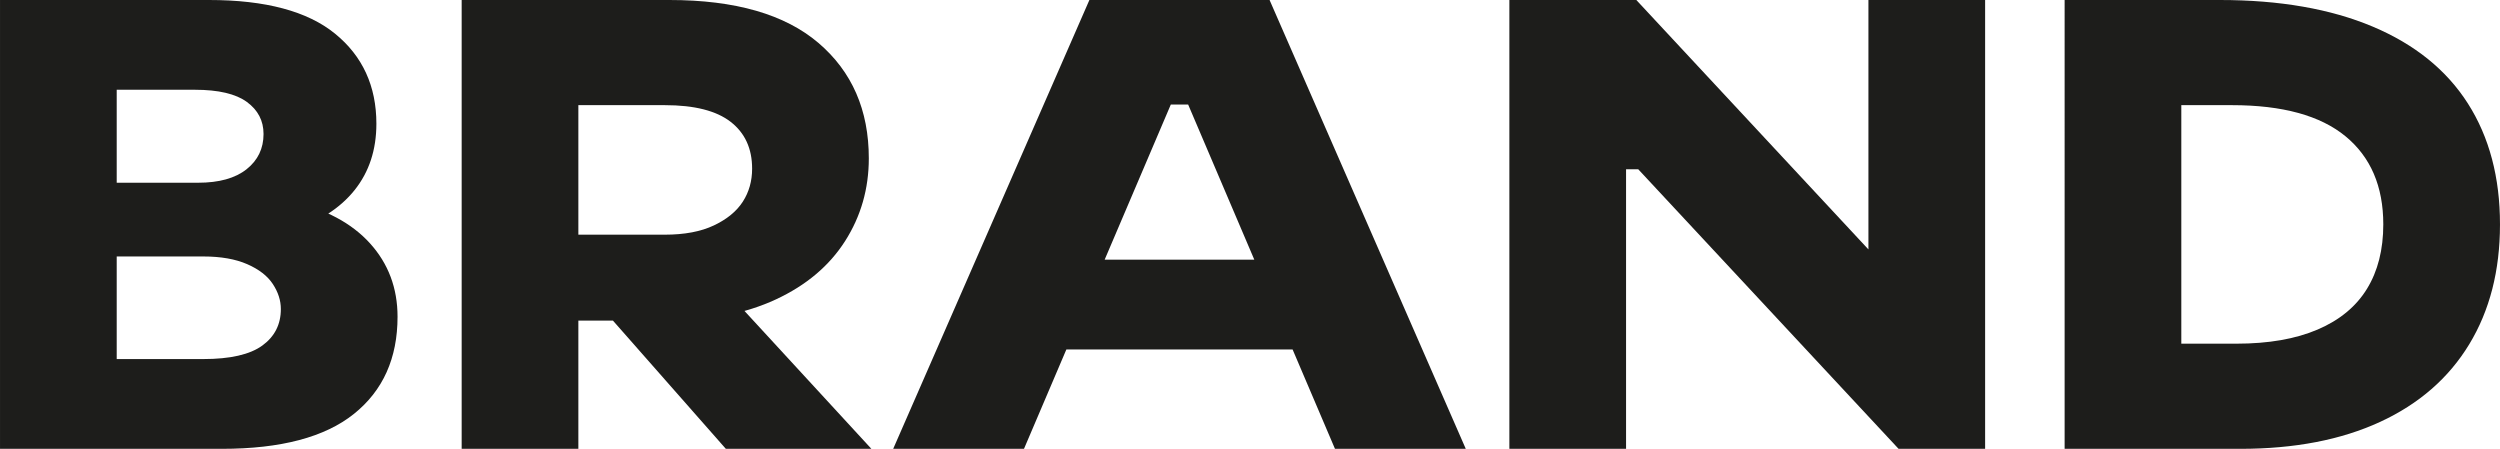
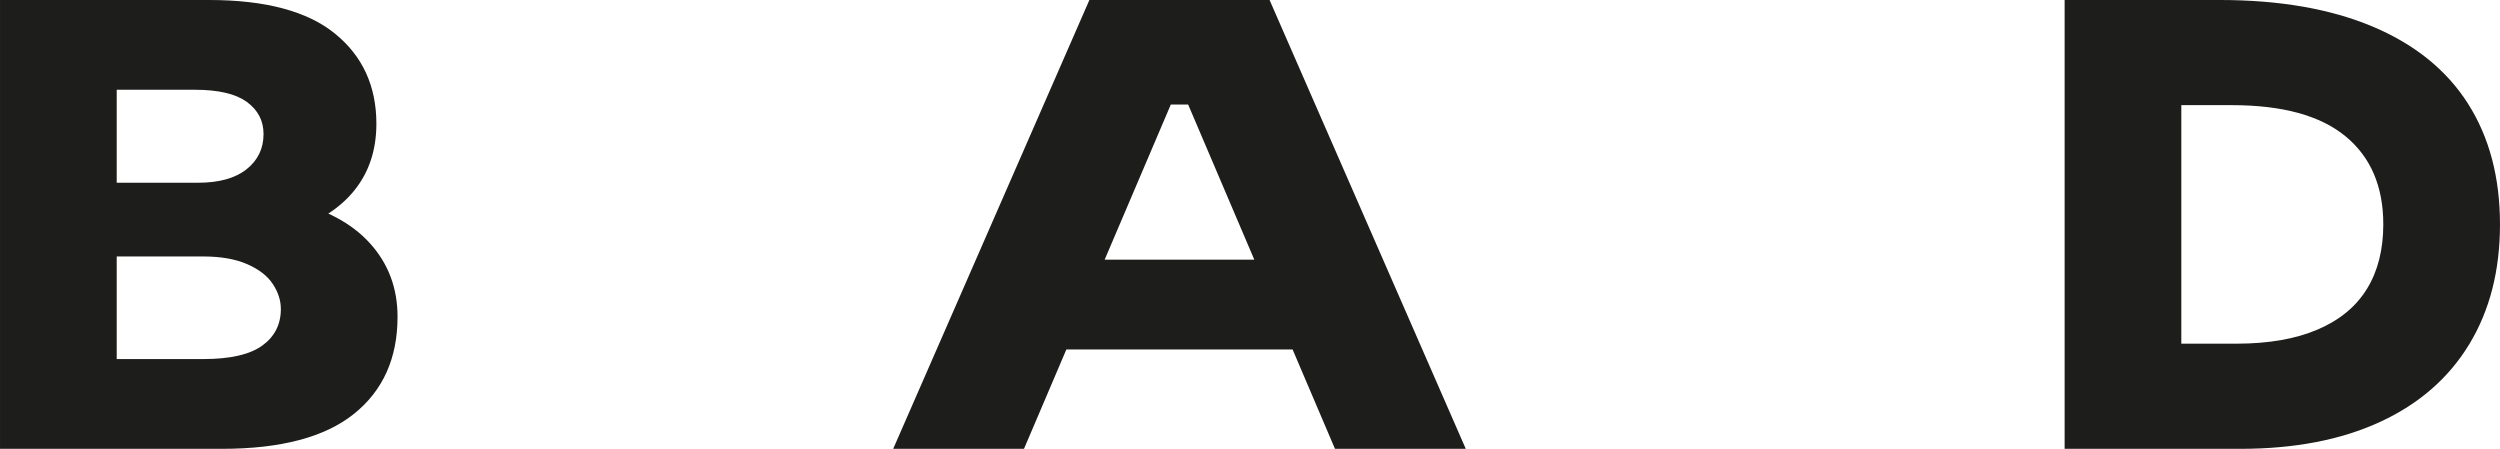
<svg xmlns="http://www.w3.org/2000/svg" id="uuid-74cc1dce-ca24-4561-937c-e1fb0e19813d" width="96.284mm" height="17.286mm" viewBox="0 0 272.93 49">
  <defs>
    <style>.uuid-bbe9a683-66d5-4ffb-98b1-a4942528593c{fill:#1d1d1b;}</style>
  </defs>
  <path class="uuid-bbe9a683-66d5-4ffb-98b1-a4942528593c" d="M0,0h22.82c6.16,0,10.745,1.225,13.755,3.675,3.01,2.45,4.515,5.729,4.515,9.835,0,2.847-.794,5.262-2.38,7.245-1.587,1.984-3.897,3.465-6.93,4.445v-3.22c3.733.84,6.603,2.369,8.61,4.585,2.006,2.217,3.01,4.889,3.01,8.015,0,4.527-1.587,8.062-4.76,10.605-3.174,2.544-7.98,3.815-14.42,3.815H0V0ZM7.49,39.2h14.7c2.94,0,5.086-.49,6.44-1.47,1.353-.98,2.03-2.31,2.03-3.99,0-.933-.292-1.843-.875-2.731-.584-.886-1.517-1.61-2.8-2.17-1.284-.56-2.882-.84-4.795-.84h-11.69v-8.05h11.13c2.286,0,4.048-.49,5.285-1.47,1.236-.98,1.855-2.263,1.855-3.85,0-1.446-.607-2.613-1.82-3.5-1.214-.886-3.104-1.33-5.67-1.33H7.49l5.25-5.46v40.32l-5.25-5.46Z" />
-   <path class="uuid-bbe9a683-66d5-4ffb-98b1-a4942528593c" d="M50.4,0h22.68c7.186,0,12.611,1.564,16.275,4.69,3.663,3.127,5.495,7.327,5.495,12.6,0,3.314-.864,6.324-2.59,9.03-1.727,2.707-4.247,4.83-7.56,6.37-3.314,1.54-7.257,2.31-11.83,2.31h-10.85v-9.38h10.57c2.146,0,3.931-.338,5.355-1.015,1.423-.676,2.473-1.54,3.15-2.59.676-1.05,1.015-2.251,1.015-3.605,0-2.193-.782-3.896-2.345-5.11-1.564-1.213-3.955-1.82-7.175-1.82h-14.7l5.25-5.25v42.77h-12.74V0ZM62.23,29.68h15.12l17.78,19.32h-15.89l-17.01-19.32Z" />
  <path class="uuid-bbe9a683-66d5-4ffb-98b1-a4942528593c" d="M118.931,0h19.67l21.42,49h-14.28l-16.03-37.59h-1.89l-16.03,37.59h-14.28L118.931,0ZM111.931,28.35h33.74v9.8h-33.74v-9.8Z" />
-   <path class="uuid-bbe9a683-66d5-4ffb-98b1-a4942528593c" d="M164.781,0h13.86l25.34,27.23V0h12.739v49h-9.449l-28.42-30.52h-1.33v30.52h-12.74V0Z" />
  <path class="uuid-bbe9a683-66d5-4ffb-98b1-a4942528593c" d="M225.4,0h16.94c6.533,0,12.098.969,16.695,2.905,4.596,1.937,8.06,4.737,10.395,8.4,2.333,3.664,3.5,8.062,3.5,13.195,0,5.04-1.12,9.404-3.36,13.09-2.24,3.687-5.483,6.51-9.729,8.47-4.247,1.96-9.334,2.94-15.26,2.94h-19.181V0ZM234.991,37.52h9.17c3.5,0,6.45-.513,8.854-1.54,2.403-1.026,4.2-2.508,5.391-4.445,1.19-1.936,1.784-4.281,1.784-7.035,0-4.153-1.377-7.361-4.13-9.625-2.754-2.263-6.884-3.395-12.39-3.395h-8.68l3.149-3.22v32.48l-3.149-3.22Z" />
</svg>